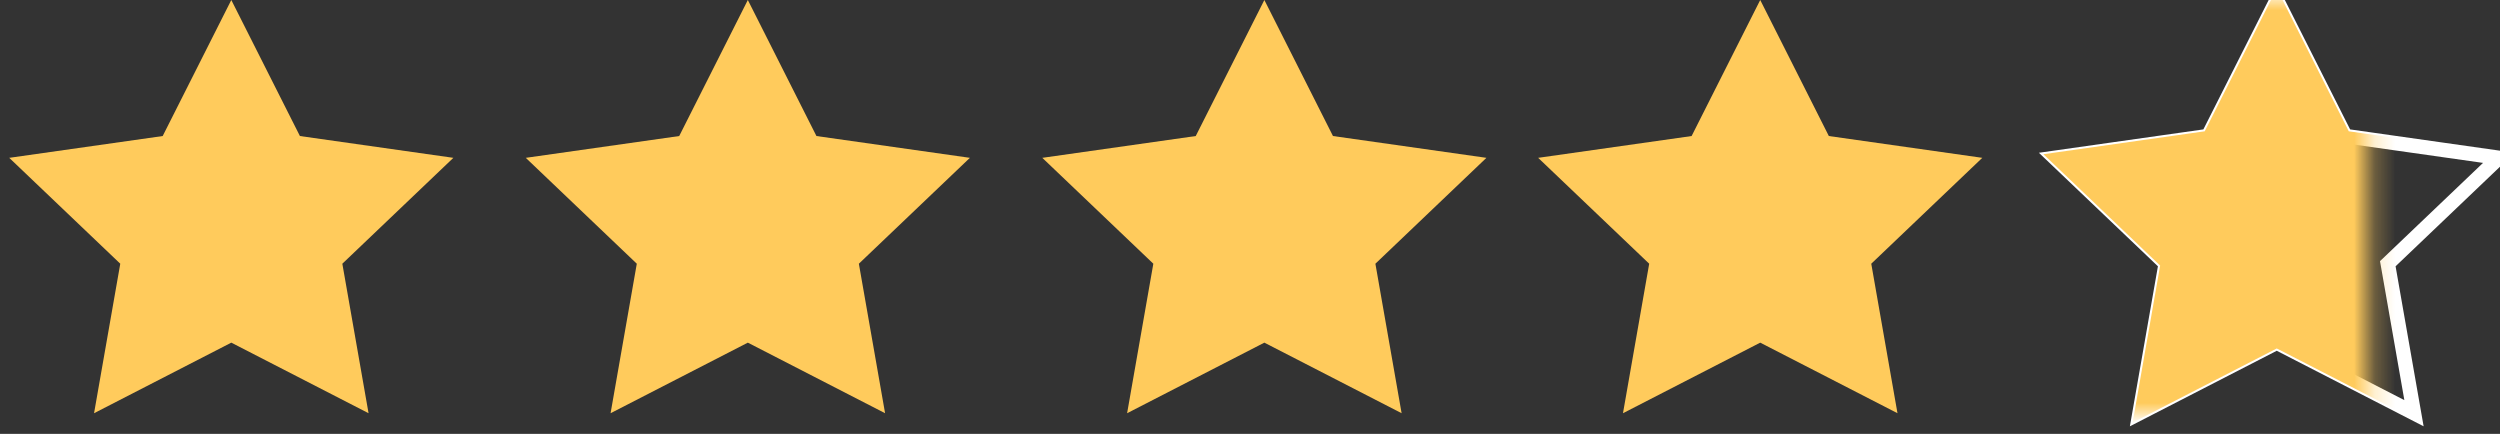
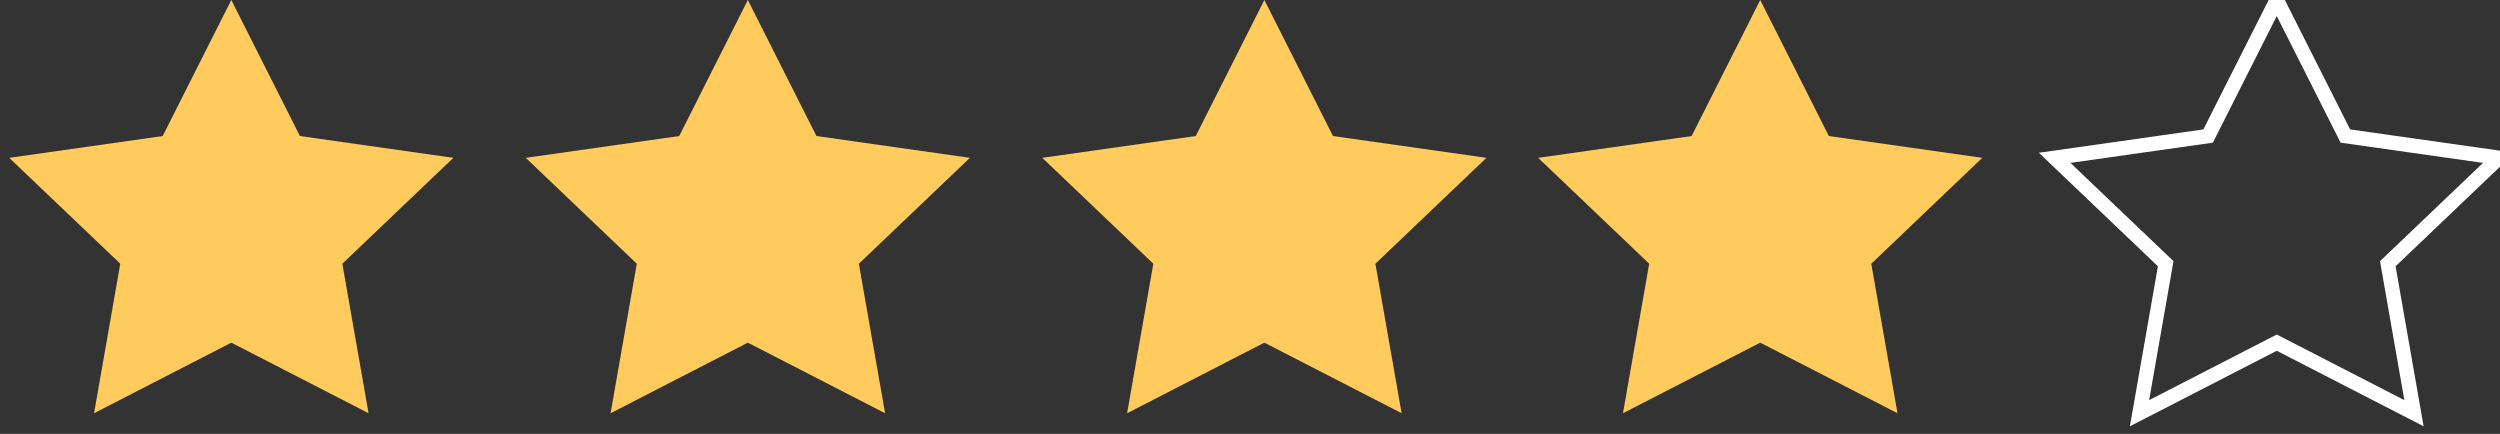
<svg xmlns="http://www.w3.org/2000/svg" xmlns:xlink="http://www.w3.org/1999/xlink" width="121px" height="21px" viewBox="0 0 121 21" version="1.1">
  <rect x="0" y="0" width="121" height="21" fill="#333333" stroke="none" />
  <title>stars</title>
  <desc>Created with Sketch.</desc>
  <defs>
    <rect id="path-1" x="0.278" y="0" width="17" height="20" />
  </defs>
  <g id="Page-1" stroke="none" stroke-width="1" fill="none" fill-rule="evenodd">
    <g id="stars">
      <g id="Star-yellow" fill="#FFCB5C" fill-rule="nonzero">
        <g id="Colors-/-Yellow">
          <polygon id="Mask" points="11.195 16.584 4.552 20 5.821 12.764 0.447 7.639 7.874 6.584 11.195 0 14.516 6.584 21.943 7.639 16.569 12.764 17.838 20" />
        </g>
      </g>
      <g id="Star-yellow" transform="translate(25, 0)" fill="#FFCB5C" fill-rule="nonzero">
        <g id="Colors-/-Yellow">
          <polygon id="Mask" points="11.195 16.584 4.552 20 5.821 12.764 0.447 7.639 7.874 6.584 11.195 0 14.516 6.584 21.943 7.639 16.569 12.764 17.838 20" />
        </g>
      </g>
      <g id="Star-yellow" transform="translate(50, 0)" fill="#FFCB5C" fill-rule="nonzero">
        <g id="Colors-/-Yellow">
          <polygon id="Mask" points="11.195 16.584 4.552 20 5.821 12.764 0.447 7.639 7.874 6.584 11.195 0 14.516 6.584 21.943 7.639 16.569 12.764 17.838 20" />
        </g>
      </g>
      <g id="Star-yellow" transform="translate(74, 0)" fill="#FFCB5C" fill-rule="nonzero">
        <g id="Colors-/-Yellow">
          <polygon id="Mask" points="11.195 16.584 4.552 20 5.821 12.764 0.447 7.639 7.874 6.584 11.195 0 14.516 6.584 21.943 7.639 16.569 12.764 17.838 20" />
        </g>
      </g>
      <g id="Star-yellow-half" transform="translate(97, 0)">
        <g id="Colors-/-Yellow" transform="translate(0.444, 0)">
          <polygon id="Mask" stroke="#FFFFFF" stroke-width="0.7" points="12.751 16.584 6.108 20 7.376 12.764 2.002 7.639 9.429 6.584 12.751 0 16.072 6.584 23.499 7.639 18.125 12.764 19.393 20" />
          <g id="Mask">
            <g id="Clipped">
              <mask id="mask-2" fill="white">
                <use xlink:href="#path-1" />
              </mask>
              <g id="path-1" />
-               <polygon id="Path" stroke="#FFCB5C" stroke-width="0.5" fill="#FFCB5C" fill-rule="nonzero" mask="url(#mask-2)" points="12.751 16.584 6.108 20 7.376 12.764 2.002 7.639 9.429 6.584 12.751 0 16.072 6.584 23.499 7.639 18.125 12.764 19.393 20" />
            </g>
          </g>
        </g>
      </g>
    </g>
  </g>
</svg>